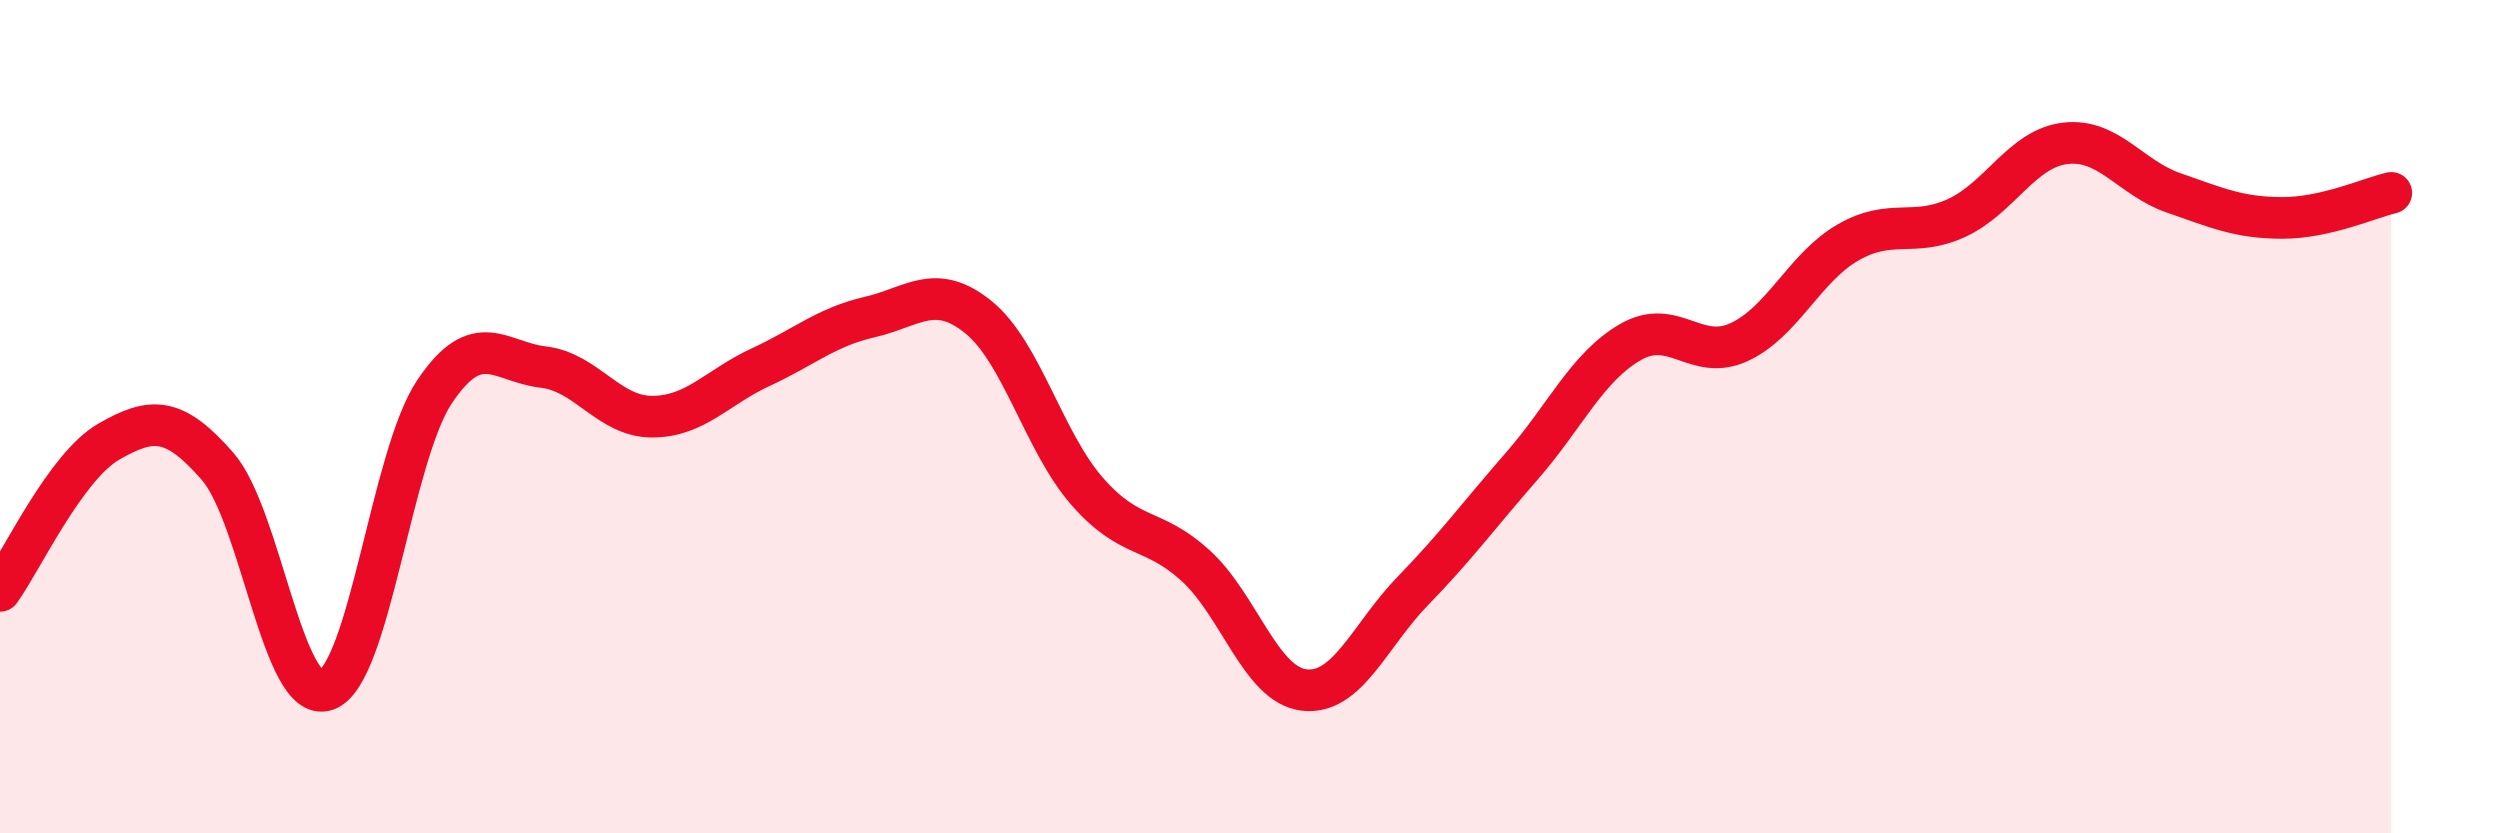
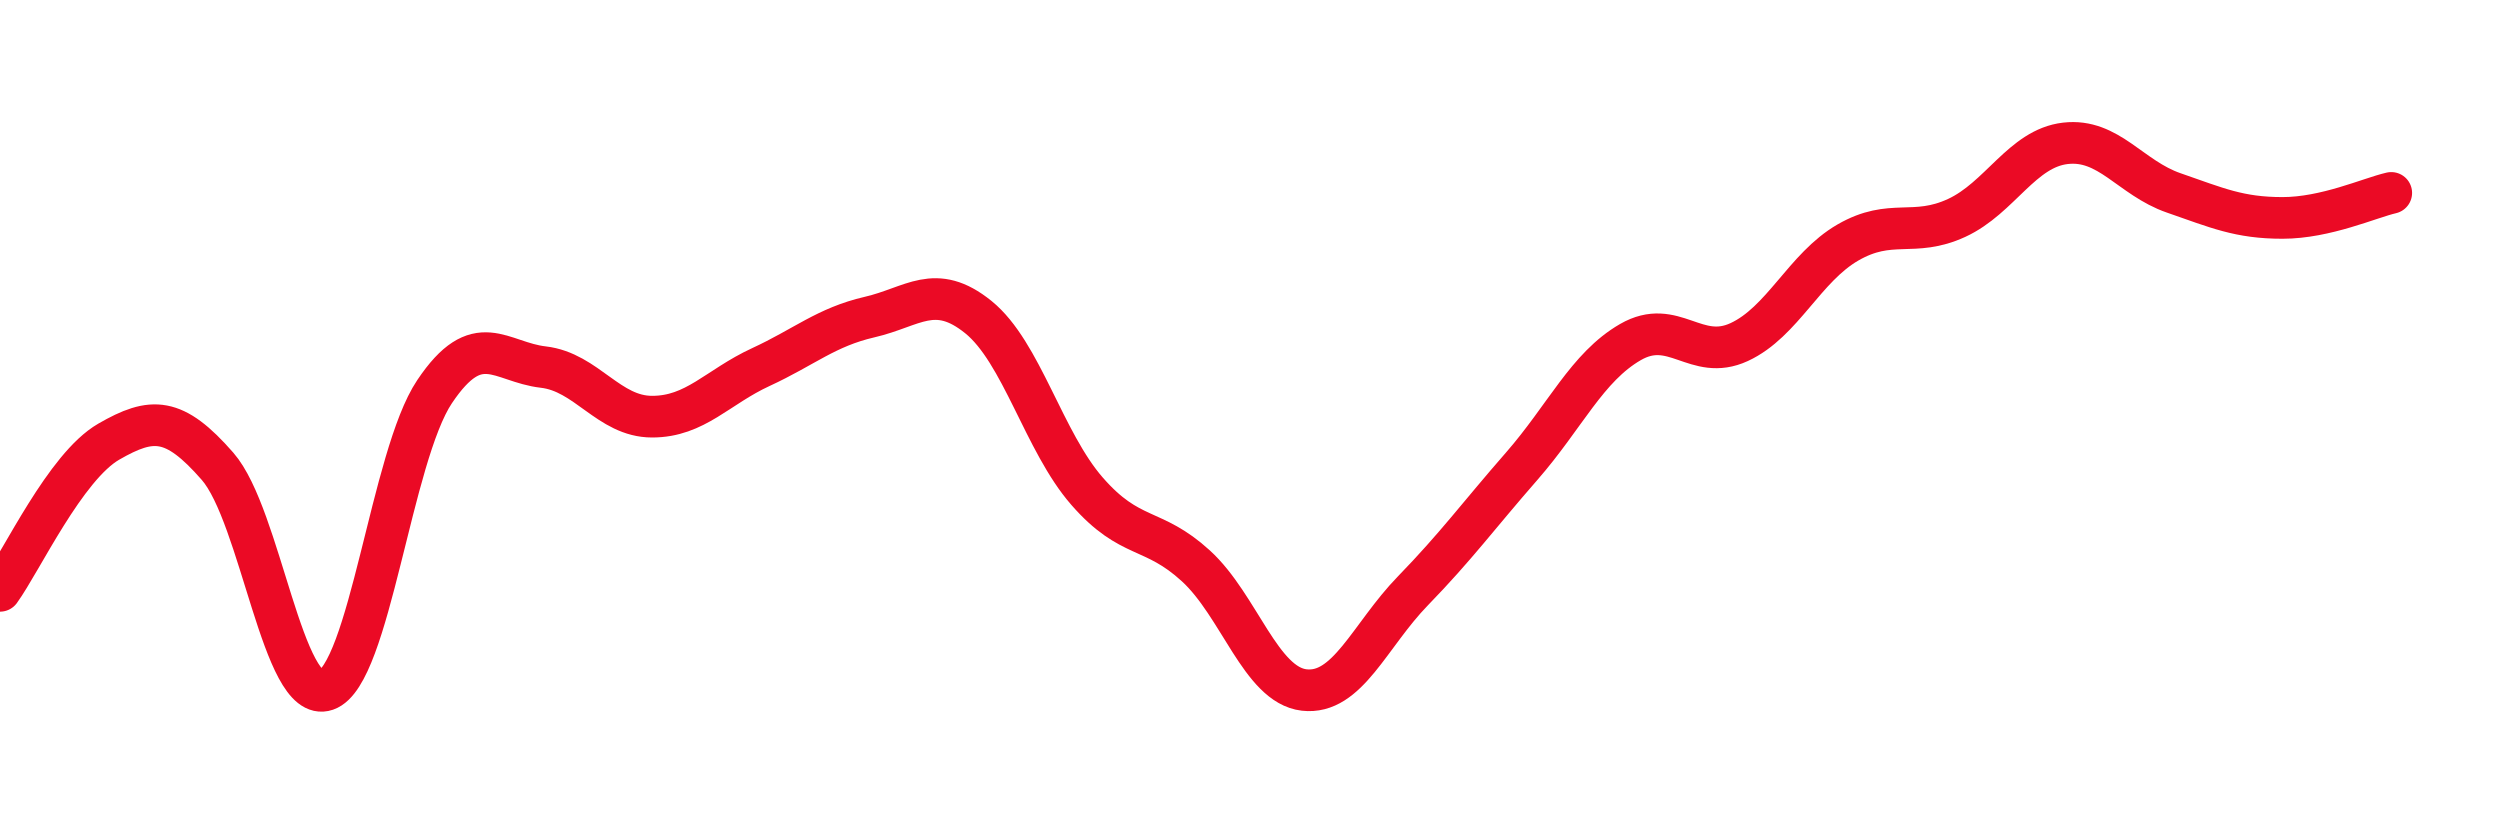
<svg xmlns="http://www.w3.org/2000/svg" width="60" height="20" viewBox="0 0 60 20">
-   <path d="M 0,14.18 C 0.52,13.46 1.57,11.2 2.61,10.6 C 3.65,10 4.18,10 5.22,11.19 C 6.26,12.38 6.79,16.92 7.83,16.56 C 8.87,16.2 9.39,10.95 10.43,9.4 C 11.47,7.85 12,8.69 13.04,8.81 C 14.08,8.93 14.61,10 15.65,10 C 16.69,10 17.22,9.29 18.26,8.81 C 19.3,8.33 19.83,7.85 20.87,7.61 C 21.91,7.37 22.44,6.77 23.48,7.61 C 24.52,8.45 25.05,10.6 26.09,11.79 C 27.13,12.98 27.66,12.63 28.7,13.58 C 29.74,14.53 30.26,16.44 31.3,16.56 C 32.34,16.68 32.87,15.25 33.91,14.18 C 34.95,13.11 35.48,12.38 36.52,11.19 C 37.56,10 38.09,8.81 39.13,8.21 C 40.17,7.61 40.7,8.69 41.74,8.21 C 42.78,7.73 43.31,6.42 44.35,5.82 C 45.39,5.22 45.92,5.71 46.96,5.23 C 48,4.75 48.53,3.56 49.57,3.44 C 50.61,3.32 51.13,4.27 52.17,4.63 C 53.21,4.99 53.74,5.23 54.78,5.23 C 55.82,5.23 56.87,4.75 57.39,4.63L57.39 20L0 20Z" fill="#EB0A25" opacity="0.1" stroke-linecap="round" stroke-linejoin="round" />
  <path d="M 0,14.18 C 0.52,13.46 1.57,11.2 2.61,10.6 C 3.65,10 4.18,10 5.22,11.19 C 6.26,12.38 6.79,16.92 7.83,16.56 C 8.87,16.2 9.39,10.95 10.43,9.4 C 11.47,7.85 12,8.69 13.04,8.81 C 14.08,8.93 14.61,10 15.65,10 C 16.69,10 17.22,9.29 18.26,8.81 C 19.3,8.33 19.83,7.85 20.87,7.61 C 21.91,7.37 22.44,6.77 23.48,7.61 C 24.52,8.45 25.05,10.6 26.09,11.79 C 27.13,12.98 27.66,12.63 28.7,13.58 C 29.74,14.53 30.26,16.44 31.3,16.56 C 32.34,16.68 32.87,15.25 33.91,14.18 C 34.95,13.11 35.48,12.38 36.52,11.19 C 37.56,10 38.09,8.81 39.13,8.21 C 40.17,7.61 40.7,8.69 41.74,8.21 C 42.78,7.73 43.31,6.42 44.35,5.82 C 45.39,5.22 45.92,5.71 46.96,5.23 C 48,4.75 48.53,3.56 49.57,3.44 C 50.61,3.32 51.13,4.27 52.17,4.63 C 53.21,4.99 53.74,5.23 54.78,5.23 C 55.82,5.23 56.87,4.75 57.39,4.63" stroke="#EB0A25" stroke-width="1" fill="none" stroke-linecap="round" stroke-linejoin="round" />
</svg>